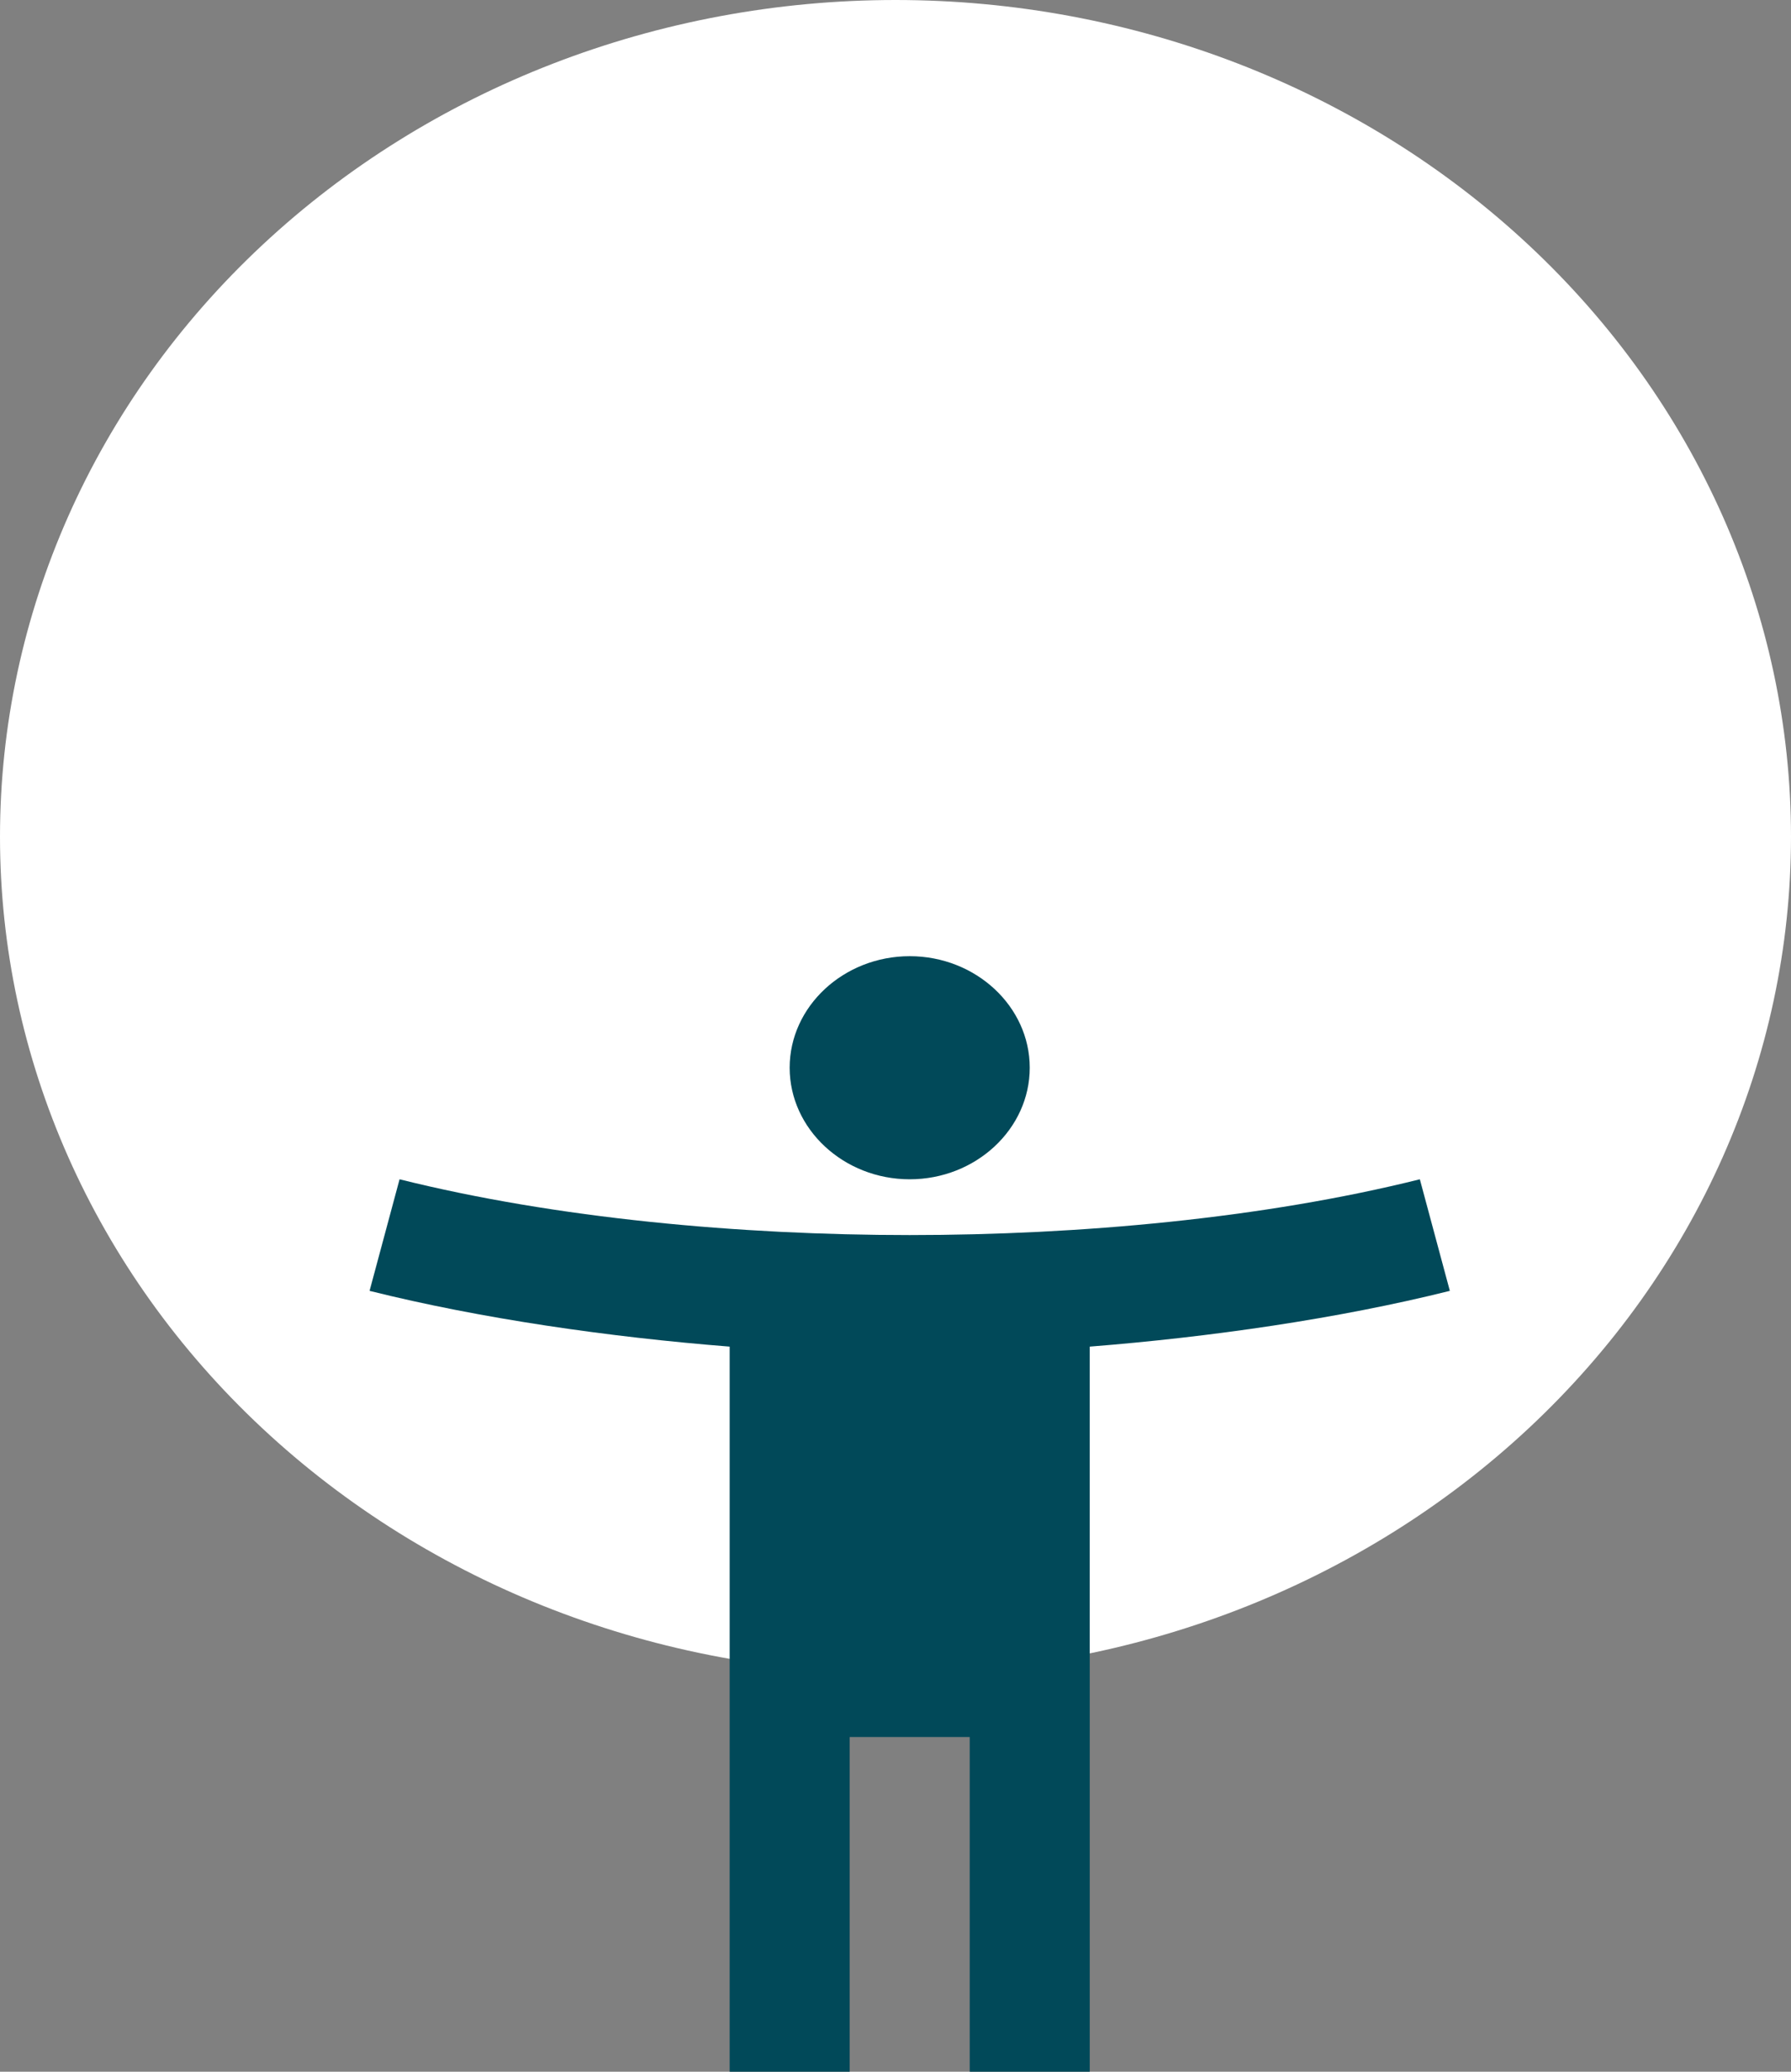
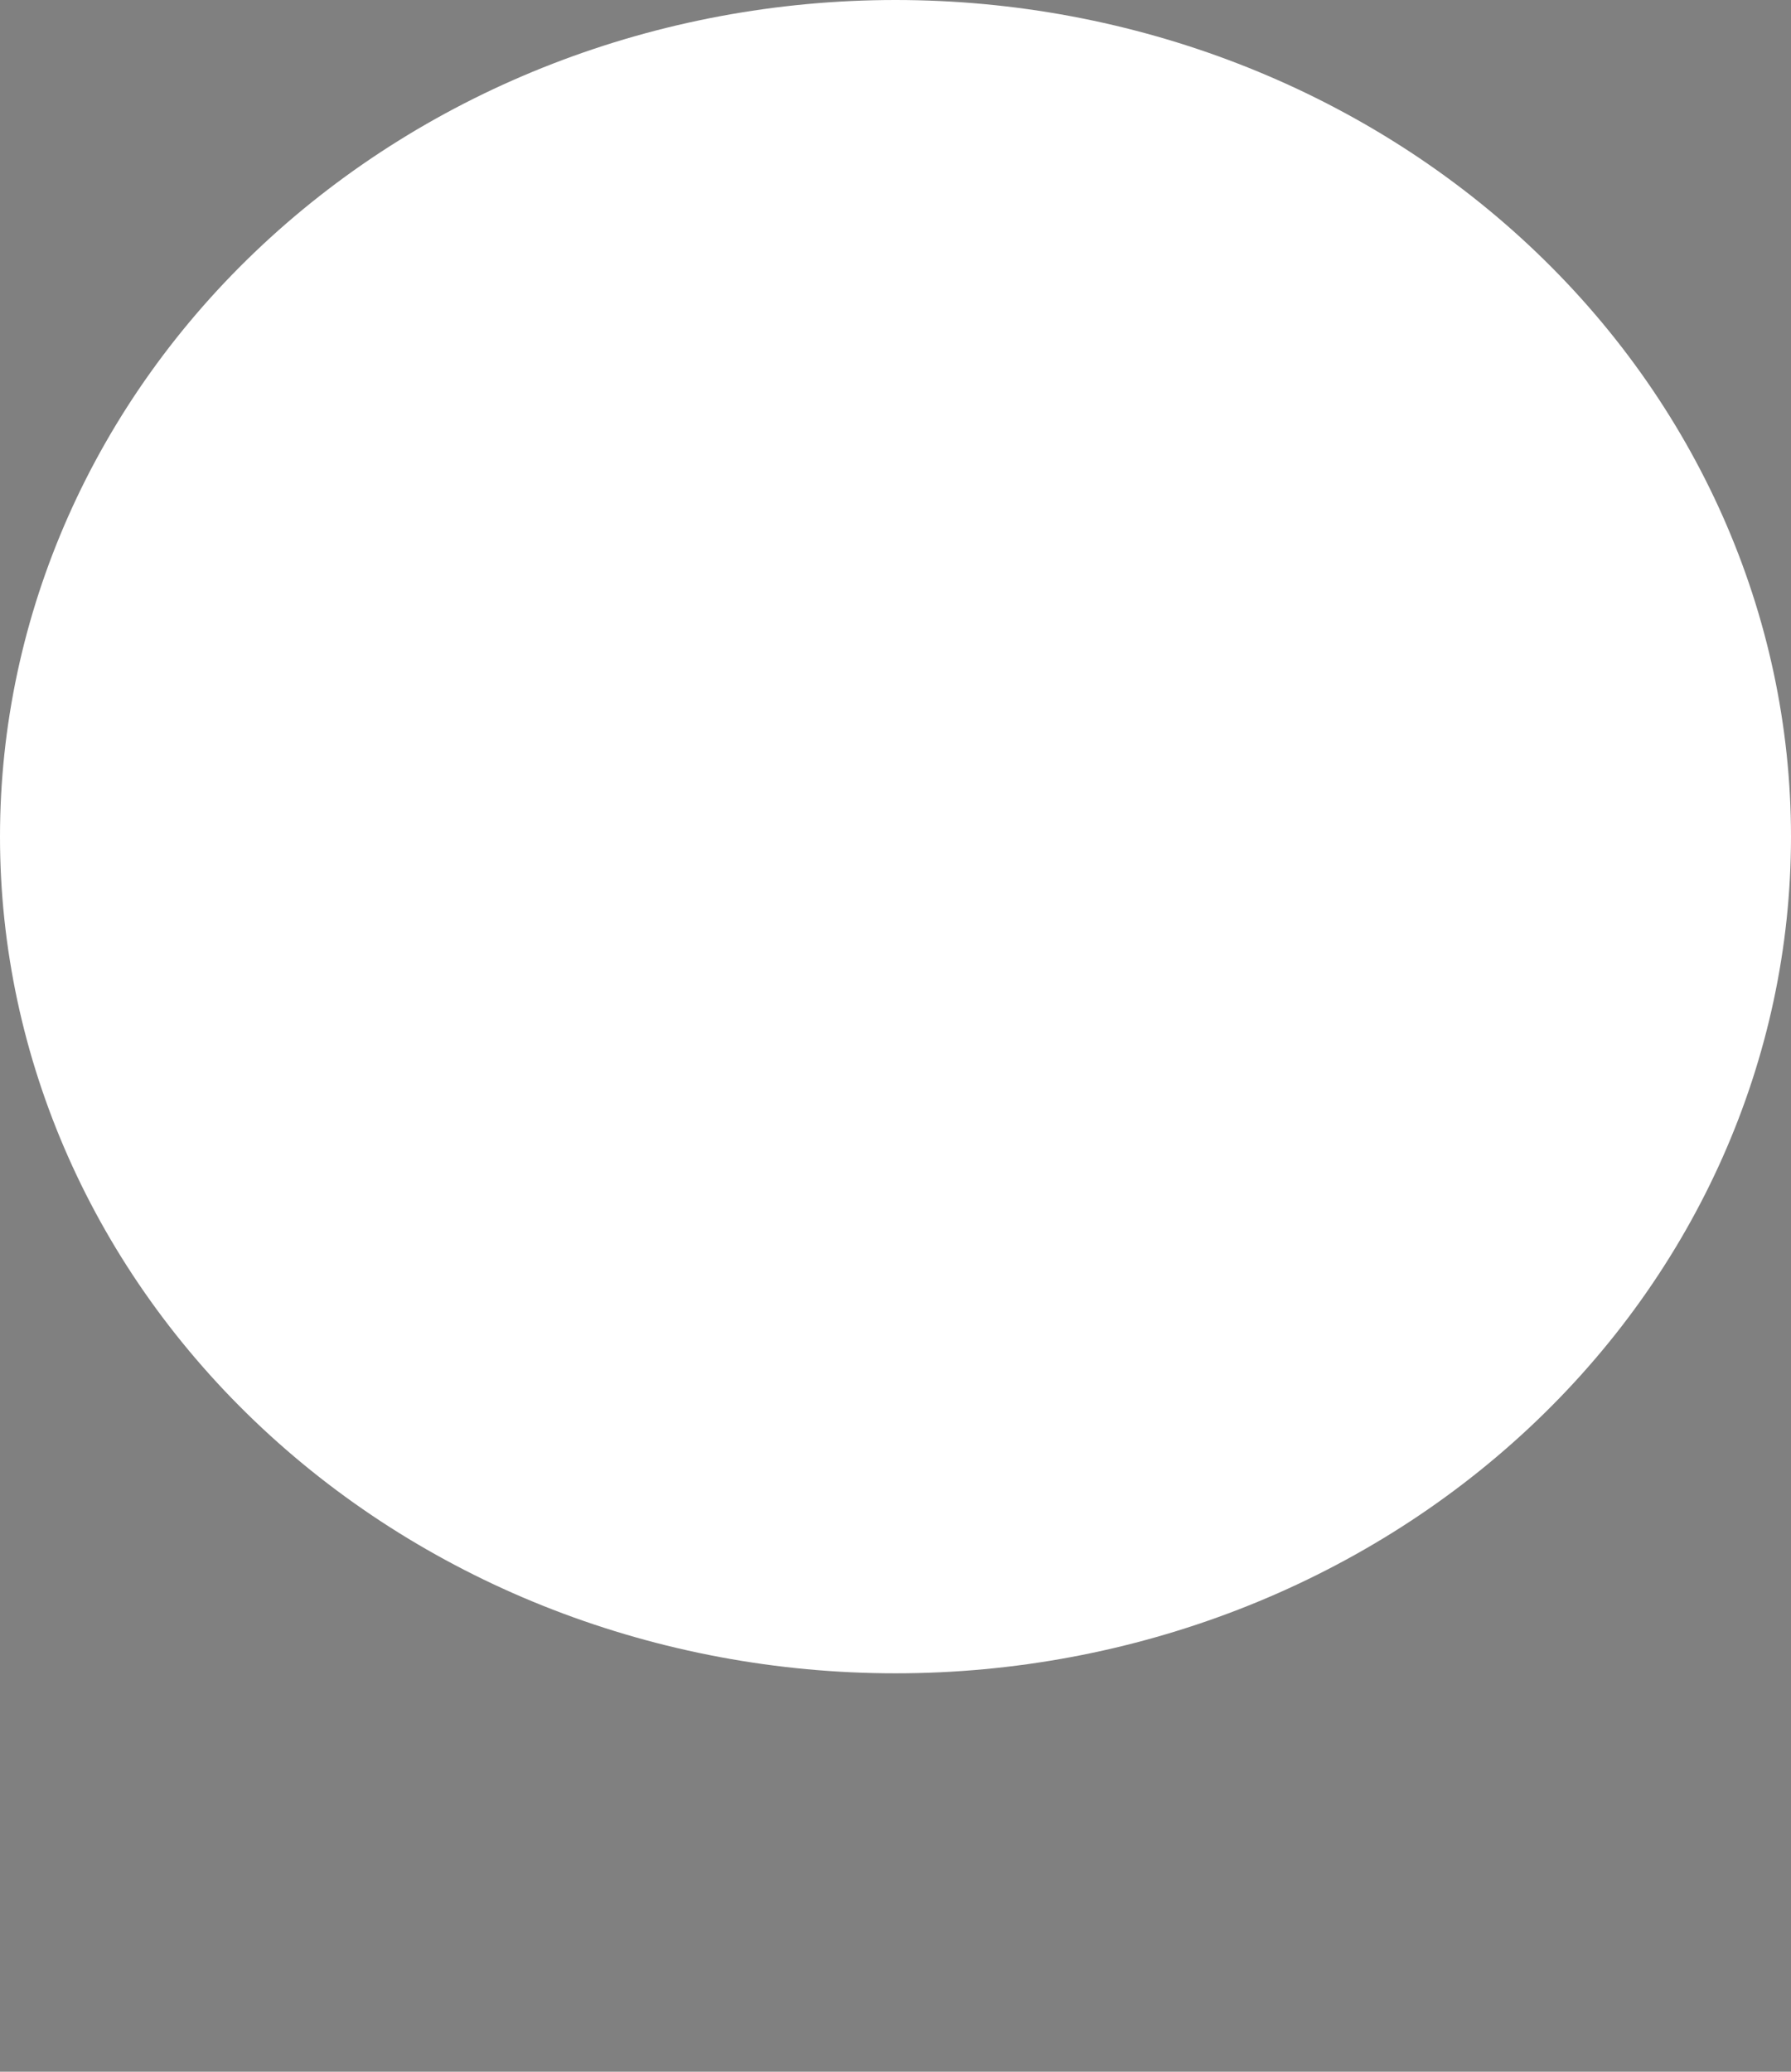
<svg xmlns="http://www.w3.org/2000/svg" width="64" height="74" viewBox="0 0 64 74" fill="none">
  <rect x="0" y="0" width="64" height="74" fill="#808080" stroke="none" />
  <path d="M32 0C23.513 0 15.374 3.149 9.373 8.753C3.371 14.357 0 21.959 0 29.885C0 37.81 3.371 45.412 9.373 51.016C15.374 56.621 23.513 59.769 32 59.769C40.487 59.769 48.626 56.621 54.627 51.016C60.629 45.412 64 37.81 64 29.885C64 21.959 60.629 14.357 54.627 8.753C48.626 3.149 40.487 0 32 0Z" fill="white" />
-   <path d="M50.737 42.123C45.139 43.518 38.577 44.115 32.508 44.115C26.438 44.115 19.876 43.518 14.278 42.123L13.206 46.108C17.195 47.104 21.785 47.761 26.074 48.1V74H30.363V62.046H34.652V74H38.941V48.1C43.231 47.761 47.82 47.104 51.809 46.108L50.737 42.123ZM32.508 42.123C34.867 42.123 36.797 40.33 36.797 38.138C36.797 35.947 34.867 34.154 32.508 34.154C30.149 34.154 28.218 35.947 28.218 38.138C28.218 40.33 30.149 42.123 32.508 42.123Z" fill="#014959" />
</svg>